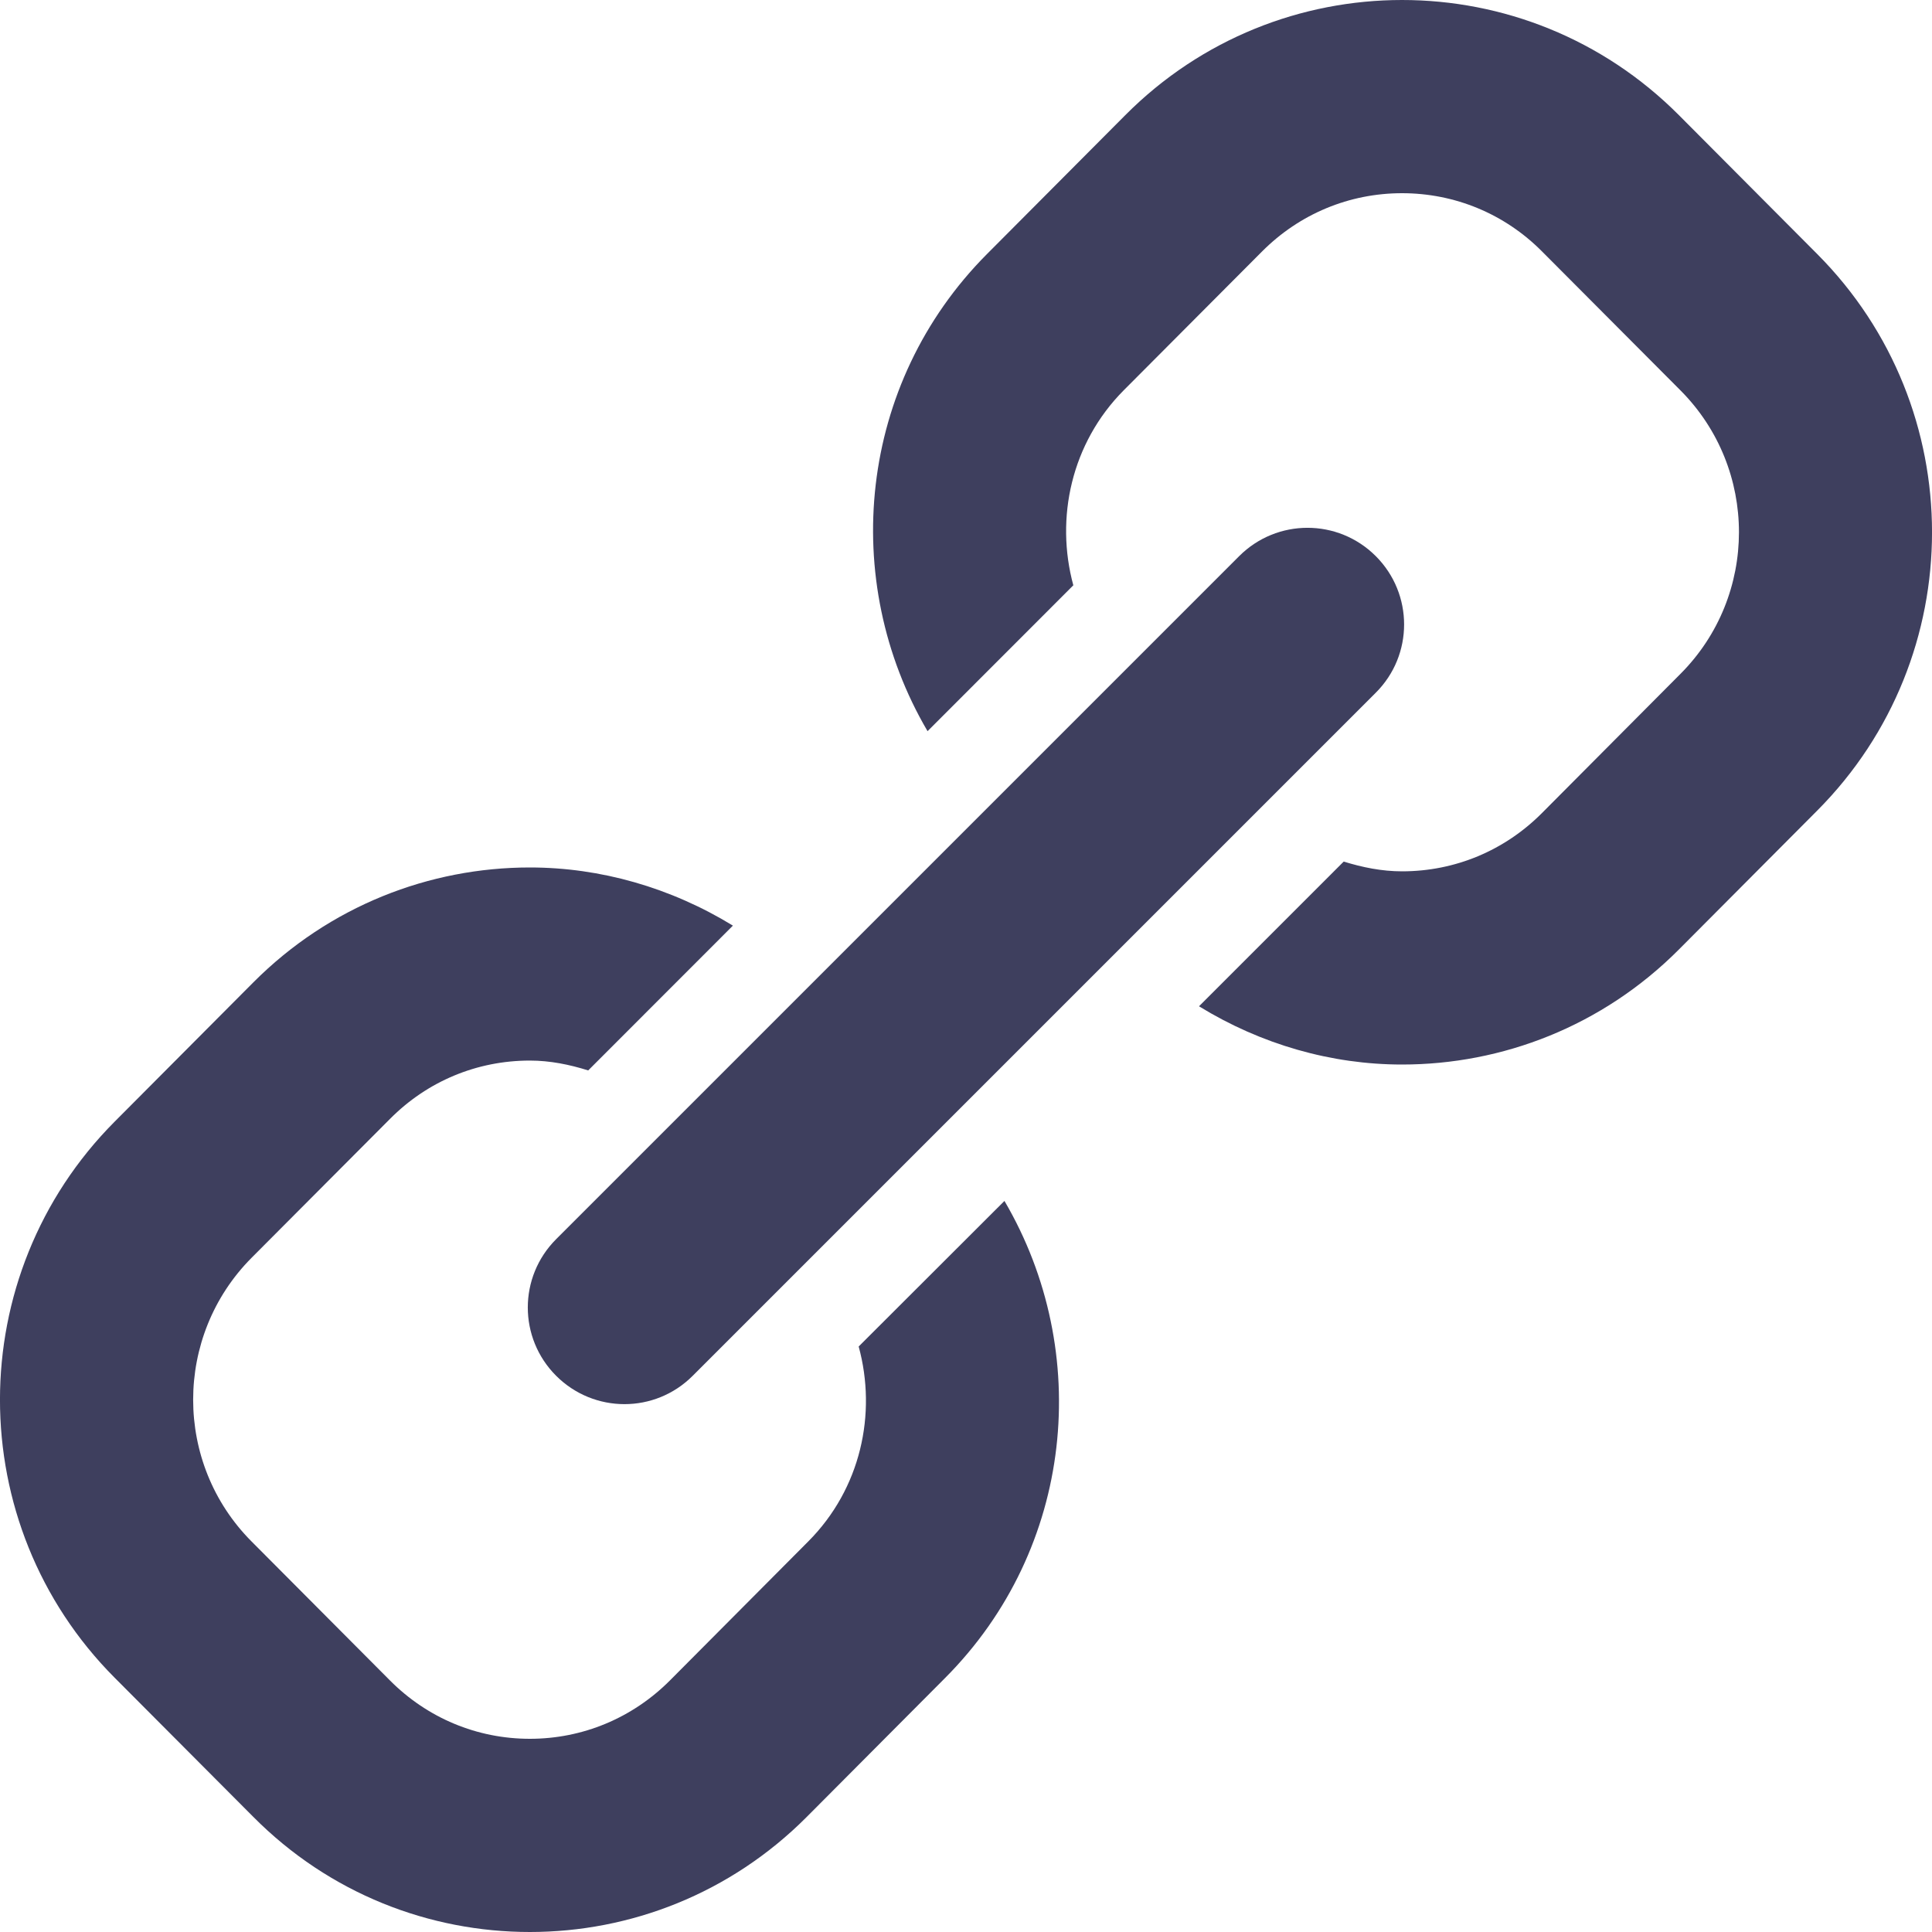
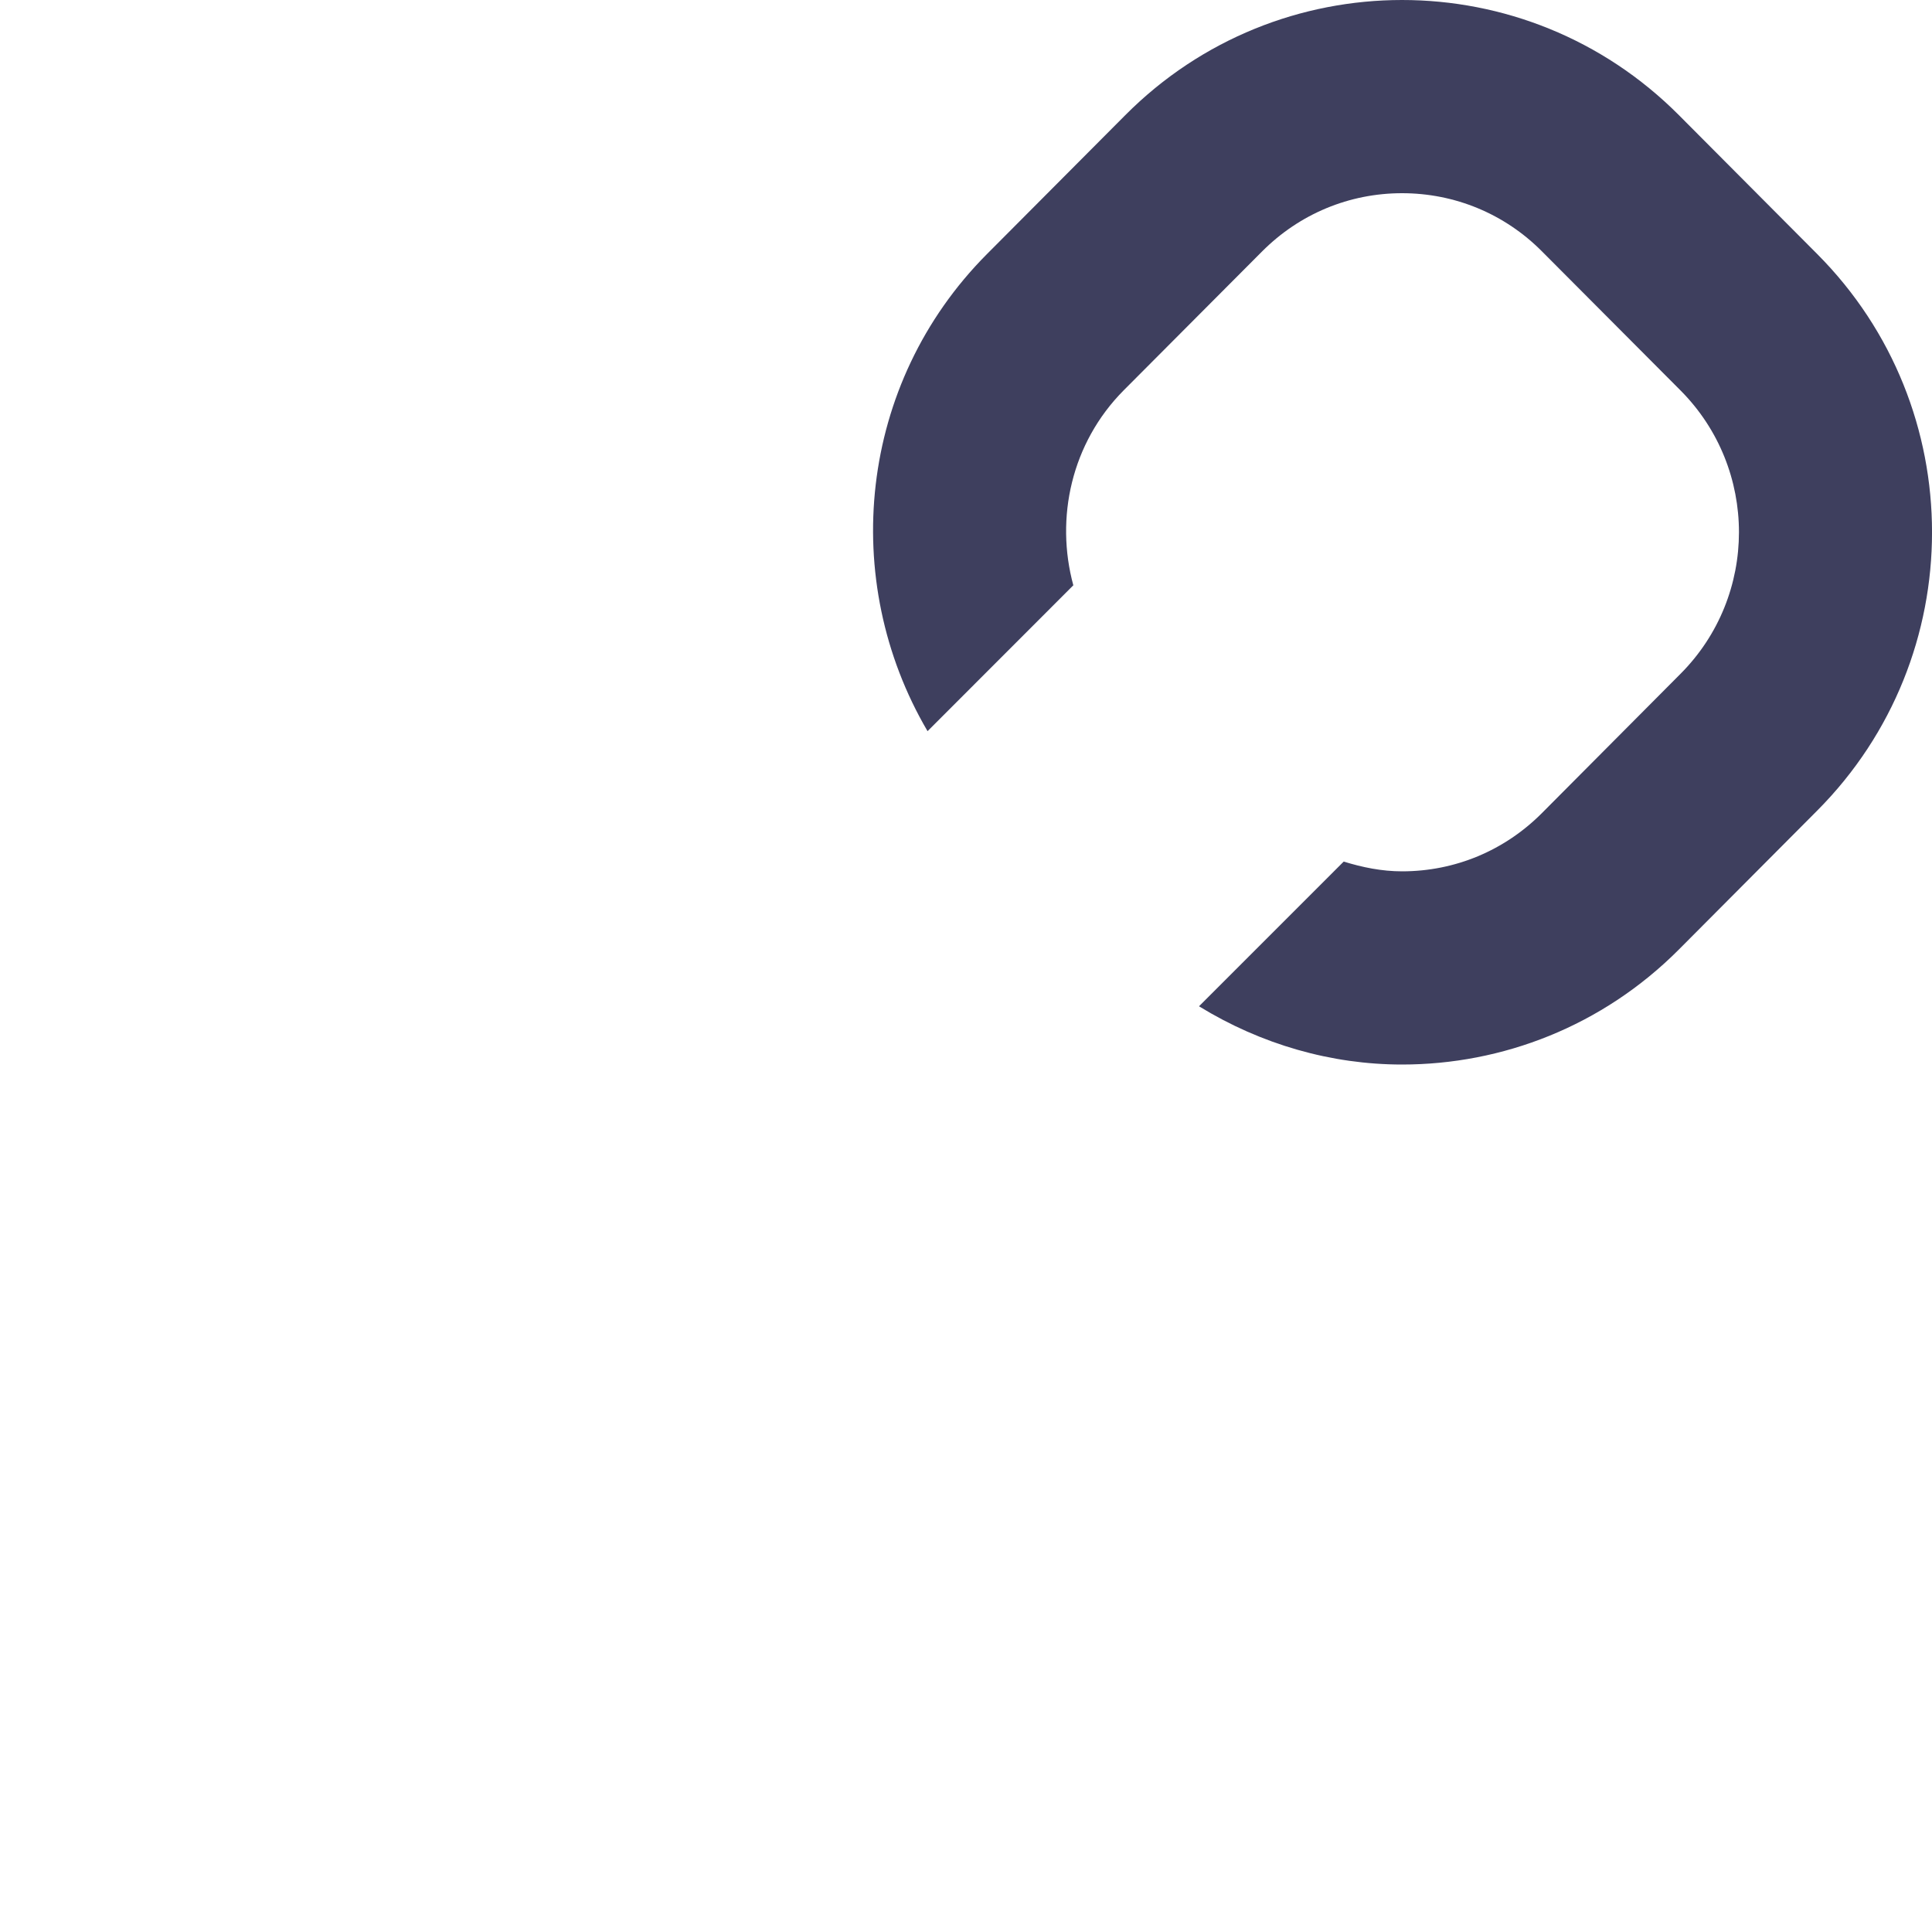
<svg xmlns="http://www.w3.org/2000/svg" version="1.1" id="Link_Icon" x="0px" y="0px" width="20px" height="20px" viewBox="0 0 20 20" enable-background="new 0 0 20 20" xml:space="preserve">
-   <path fill="#3E3F5E" d="M8.889,13.939c0.19,0.696,0.022,1.472-0.522,2.018l-1.432,1.439C6.547,17.785,6.032,18,5.485,18  c-0.547,0-1.061-0.215-1.448-0.604l-1.433-1.439c-0.806-0.809-0.806-2.125,0-2.936l1.433-1.438c0.388-0.391,0.901-0.604,1.448-0.604  c0.209,0,0.41,0.041,0.604,0.102l1.498-1.499C6.943,9.188,6.216,8.98,5.485,8.98c-1.037,0-2.074,0.397-2.865,1.192l-1.433,1.439  c-1.583,1.59-1.583,4.168,0,5.757l1.433,1.438C3.411,19.604,4.448,20,5.485,20c1.037,0,2.074-0.396,2.866-1.191l1.433-1.439  c1.336-1.34,1.53-3.377,0.614-4.938L8.889,13.939z" />
  <path fill="#3E3F5E" d="M18.813,2.631L17.38,1.192C16.588,0.397,15.551,0,14.514,0s-2.074,0.397-2.865,1.192l-1.433,1.439  c-1.334,1.341-1.53,3.378-0.614,4.938l1.509-1.51c-0.189-0.696-0.021-1.472,0.521-2.018l1.434-1.439C13.453,2.214,13.967,2,14.514,2  s1.063,0.214,1.449,0.603l1.434,1.439c0.806,0.81,0.807,2.125-0.002,2.935l-1.432,1.439c-0.388,0.39-0.902,0.604-1.449,0.604  c-0.209,0-0.41-0.041-0.604-0.101l-1.498,1.498c0.645,0.396,1.371,0.603,2.102,0.603c1.037,0,2.074-0.396,2.866-1.191l1.433-1.439  C20.396,6.799,20.396,4.221,18.813,2.631z" />
-   <path fill="#3E3F5E" d="M7.171,14.242c-0.391,0.392-1.023,0.391-1.414,0l0,0c-0.391-0.391-0.391-1.023,0-1.414l7.071-7.071  c0.391-0.391,1.023-0.391,1.414,0l0,0c0.391,0.391,0.391,1.024,0,1.414L7.171,14.242z" />
</svg>